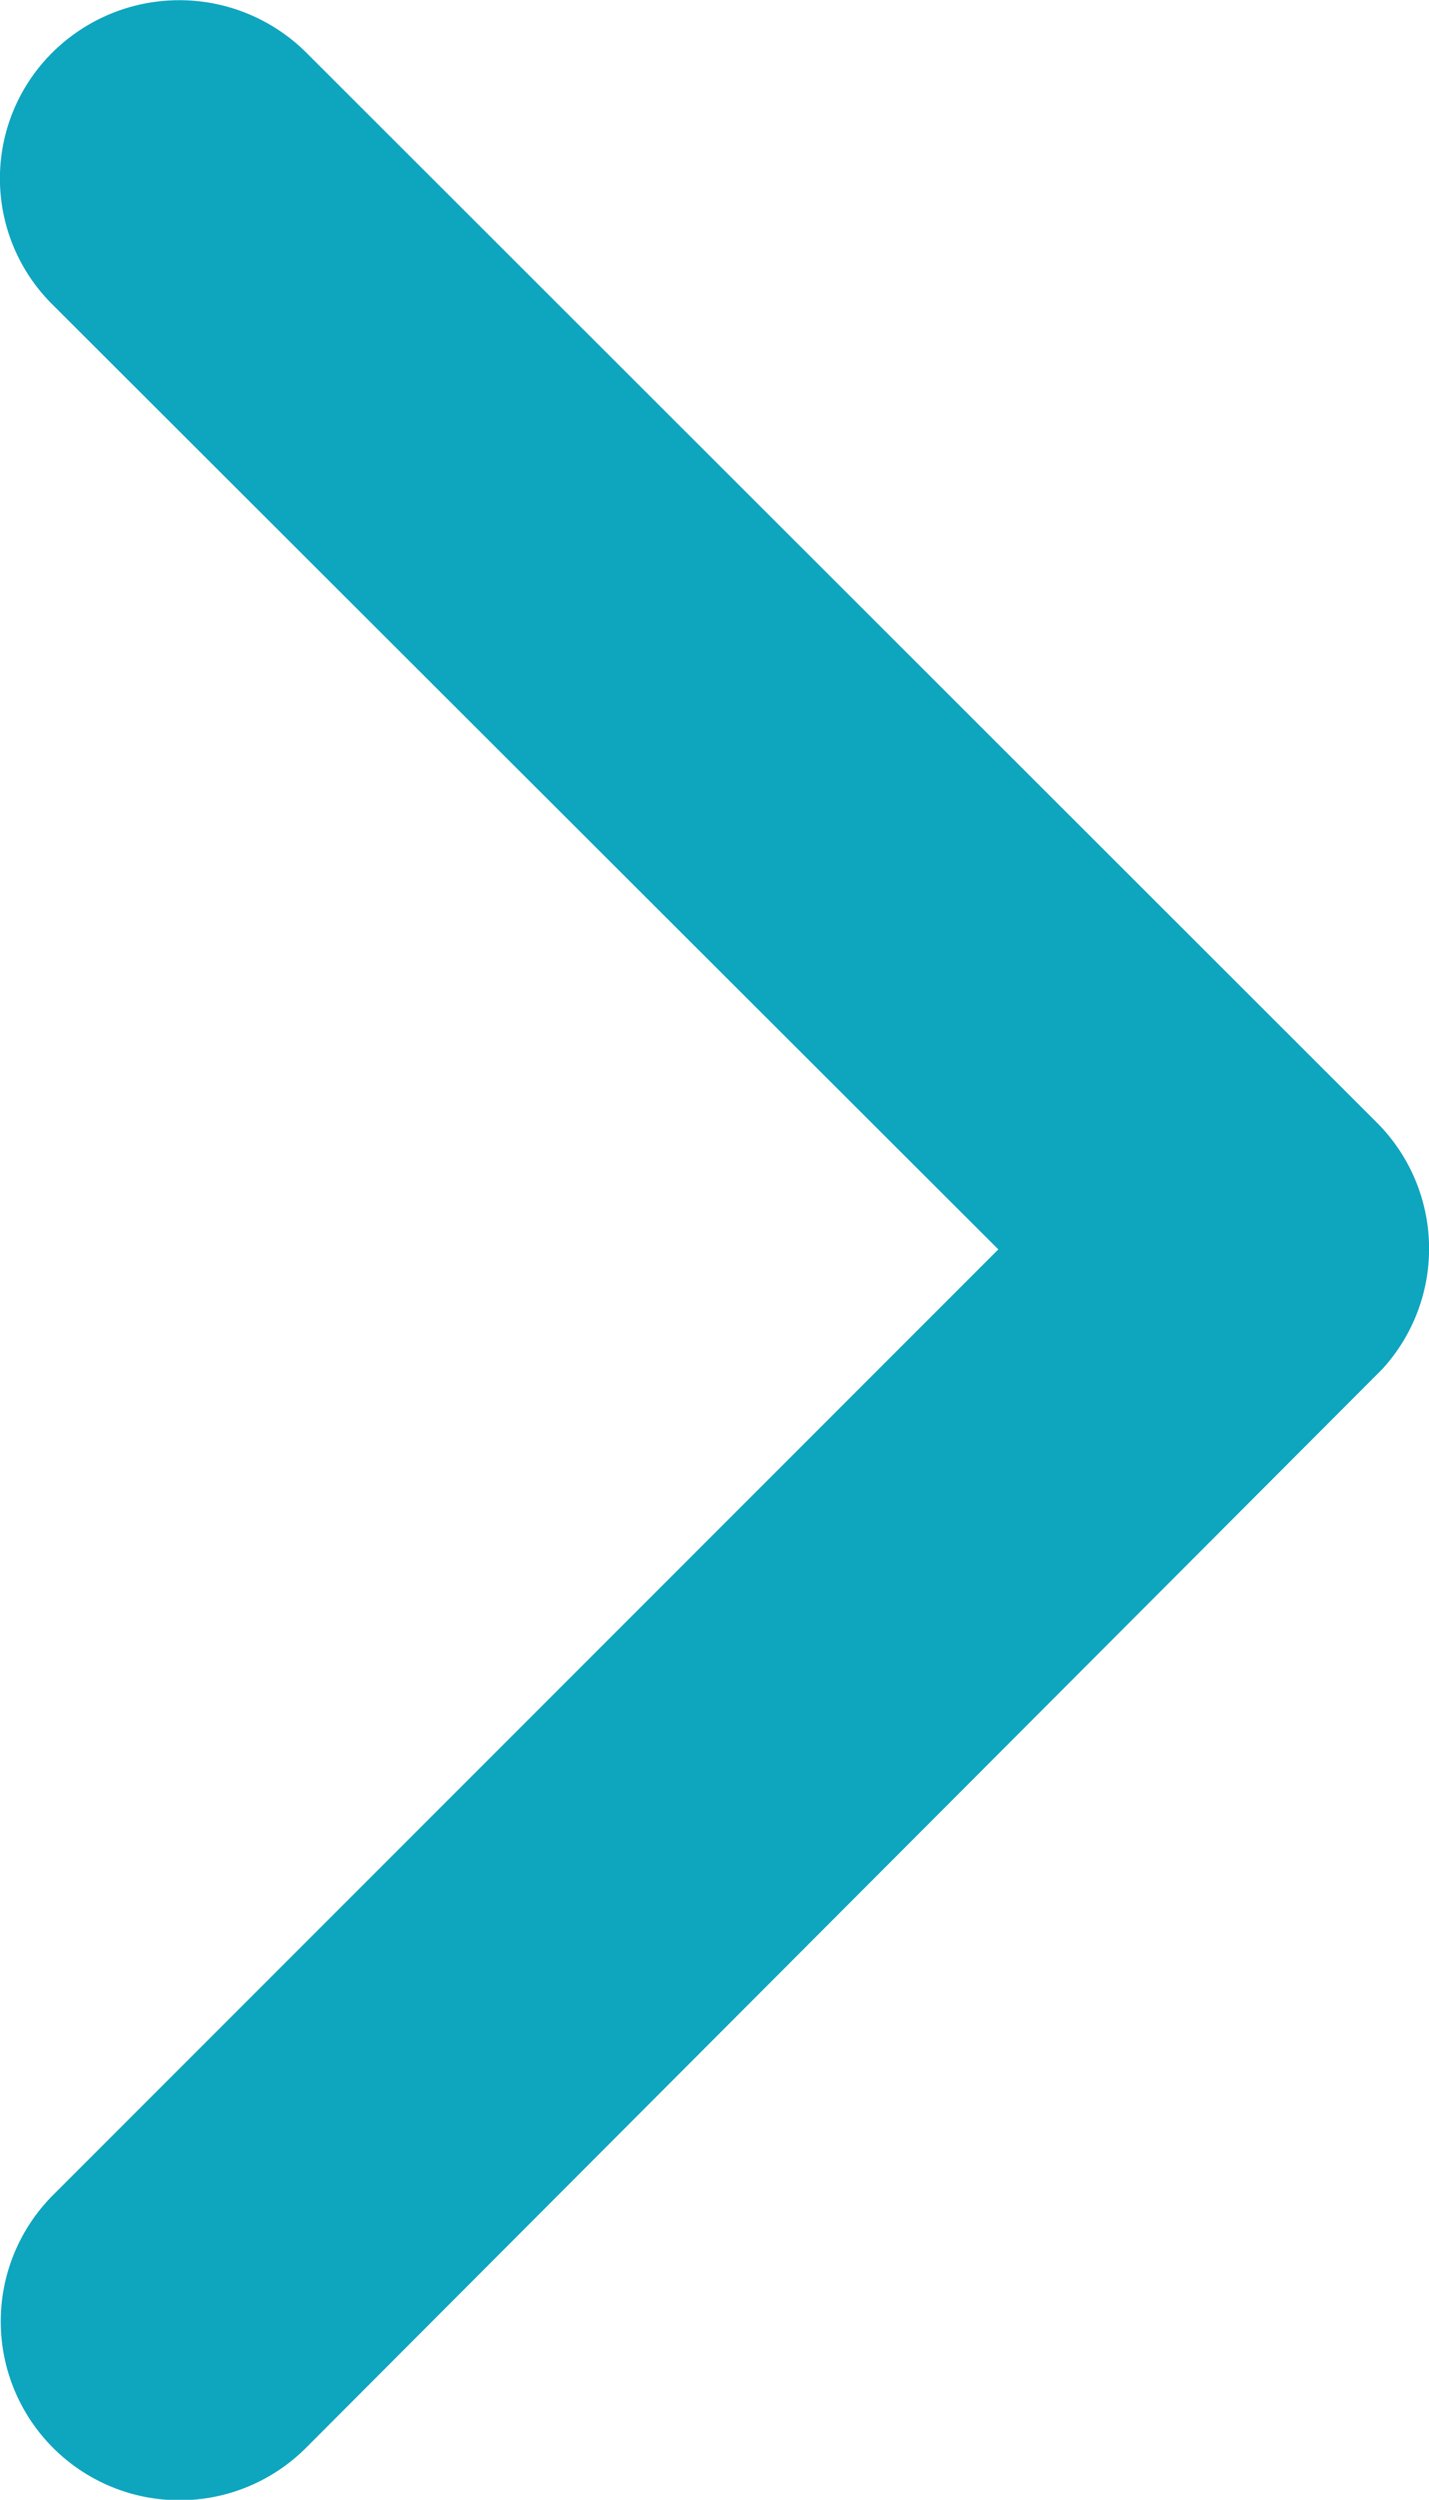
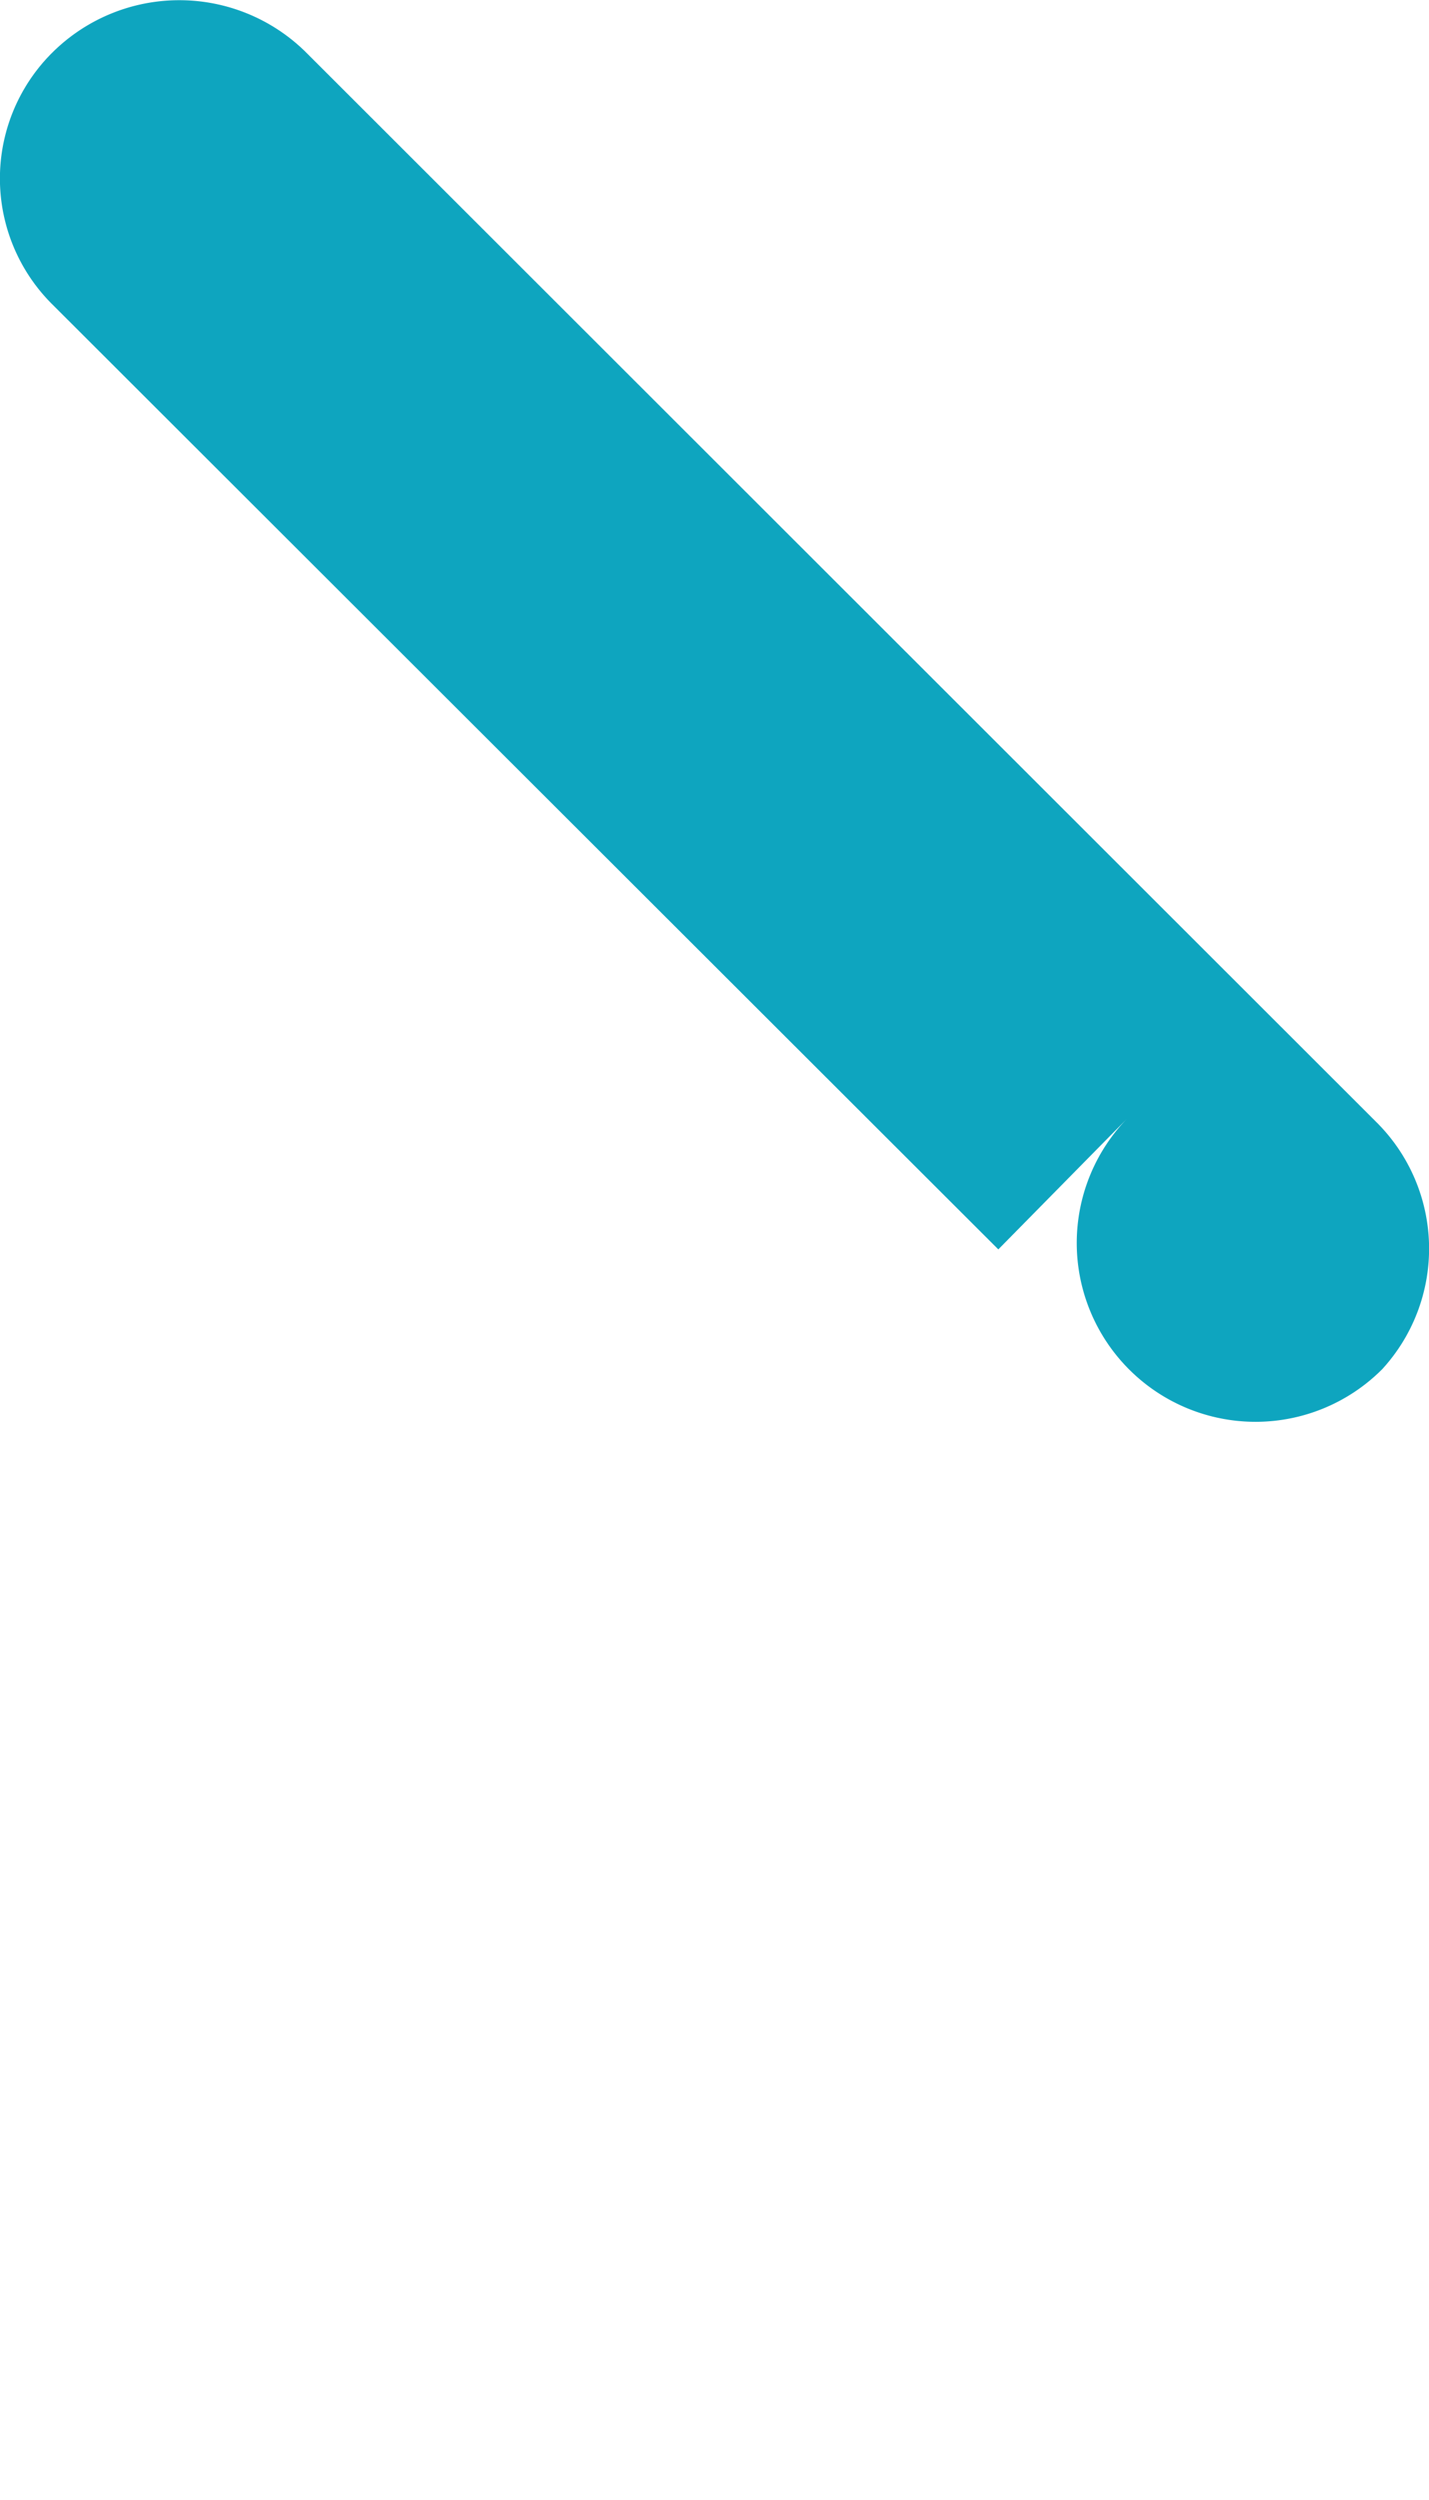
<svg xmlns="http://www.w3.org/2000/svg" width="11.278" height="19.726" viewBox="0 0 11.278 19.726">
  <defs>
    <style>.a{fill:#0ea5bf;}</style>
  </defs>
-   <path class="a" d="M19.125,16.055,11.661,8.6a1.4,1.4,0,0,1,0-1.991,1.421,1.421,0,0,1,2,0l8.457,8.451A1.407,1.407,0,0,1,22.155,17l-8.492,8.51a1.41,1.41,0,0,1-2-1.991Z" transform="translate(-11.246 -6.196)" />
+   <path class="a" d="M19.125,16.055,11.661,8.6a1.4,1.4,0,0,1,0-1.991,1.421,1.421,0,0,1,2,0l8.457,8.451A1.407,1.407,0,0,1,22.155,17a1.41,1.41,0,0,1-2-1.991Z" transform="translate(-11.246 -6.196)" />
</svg>